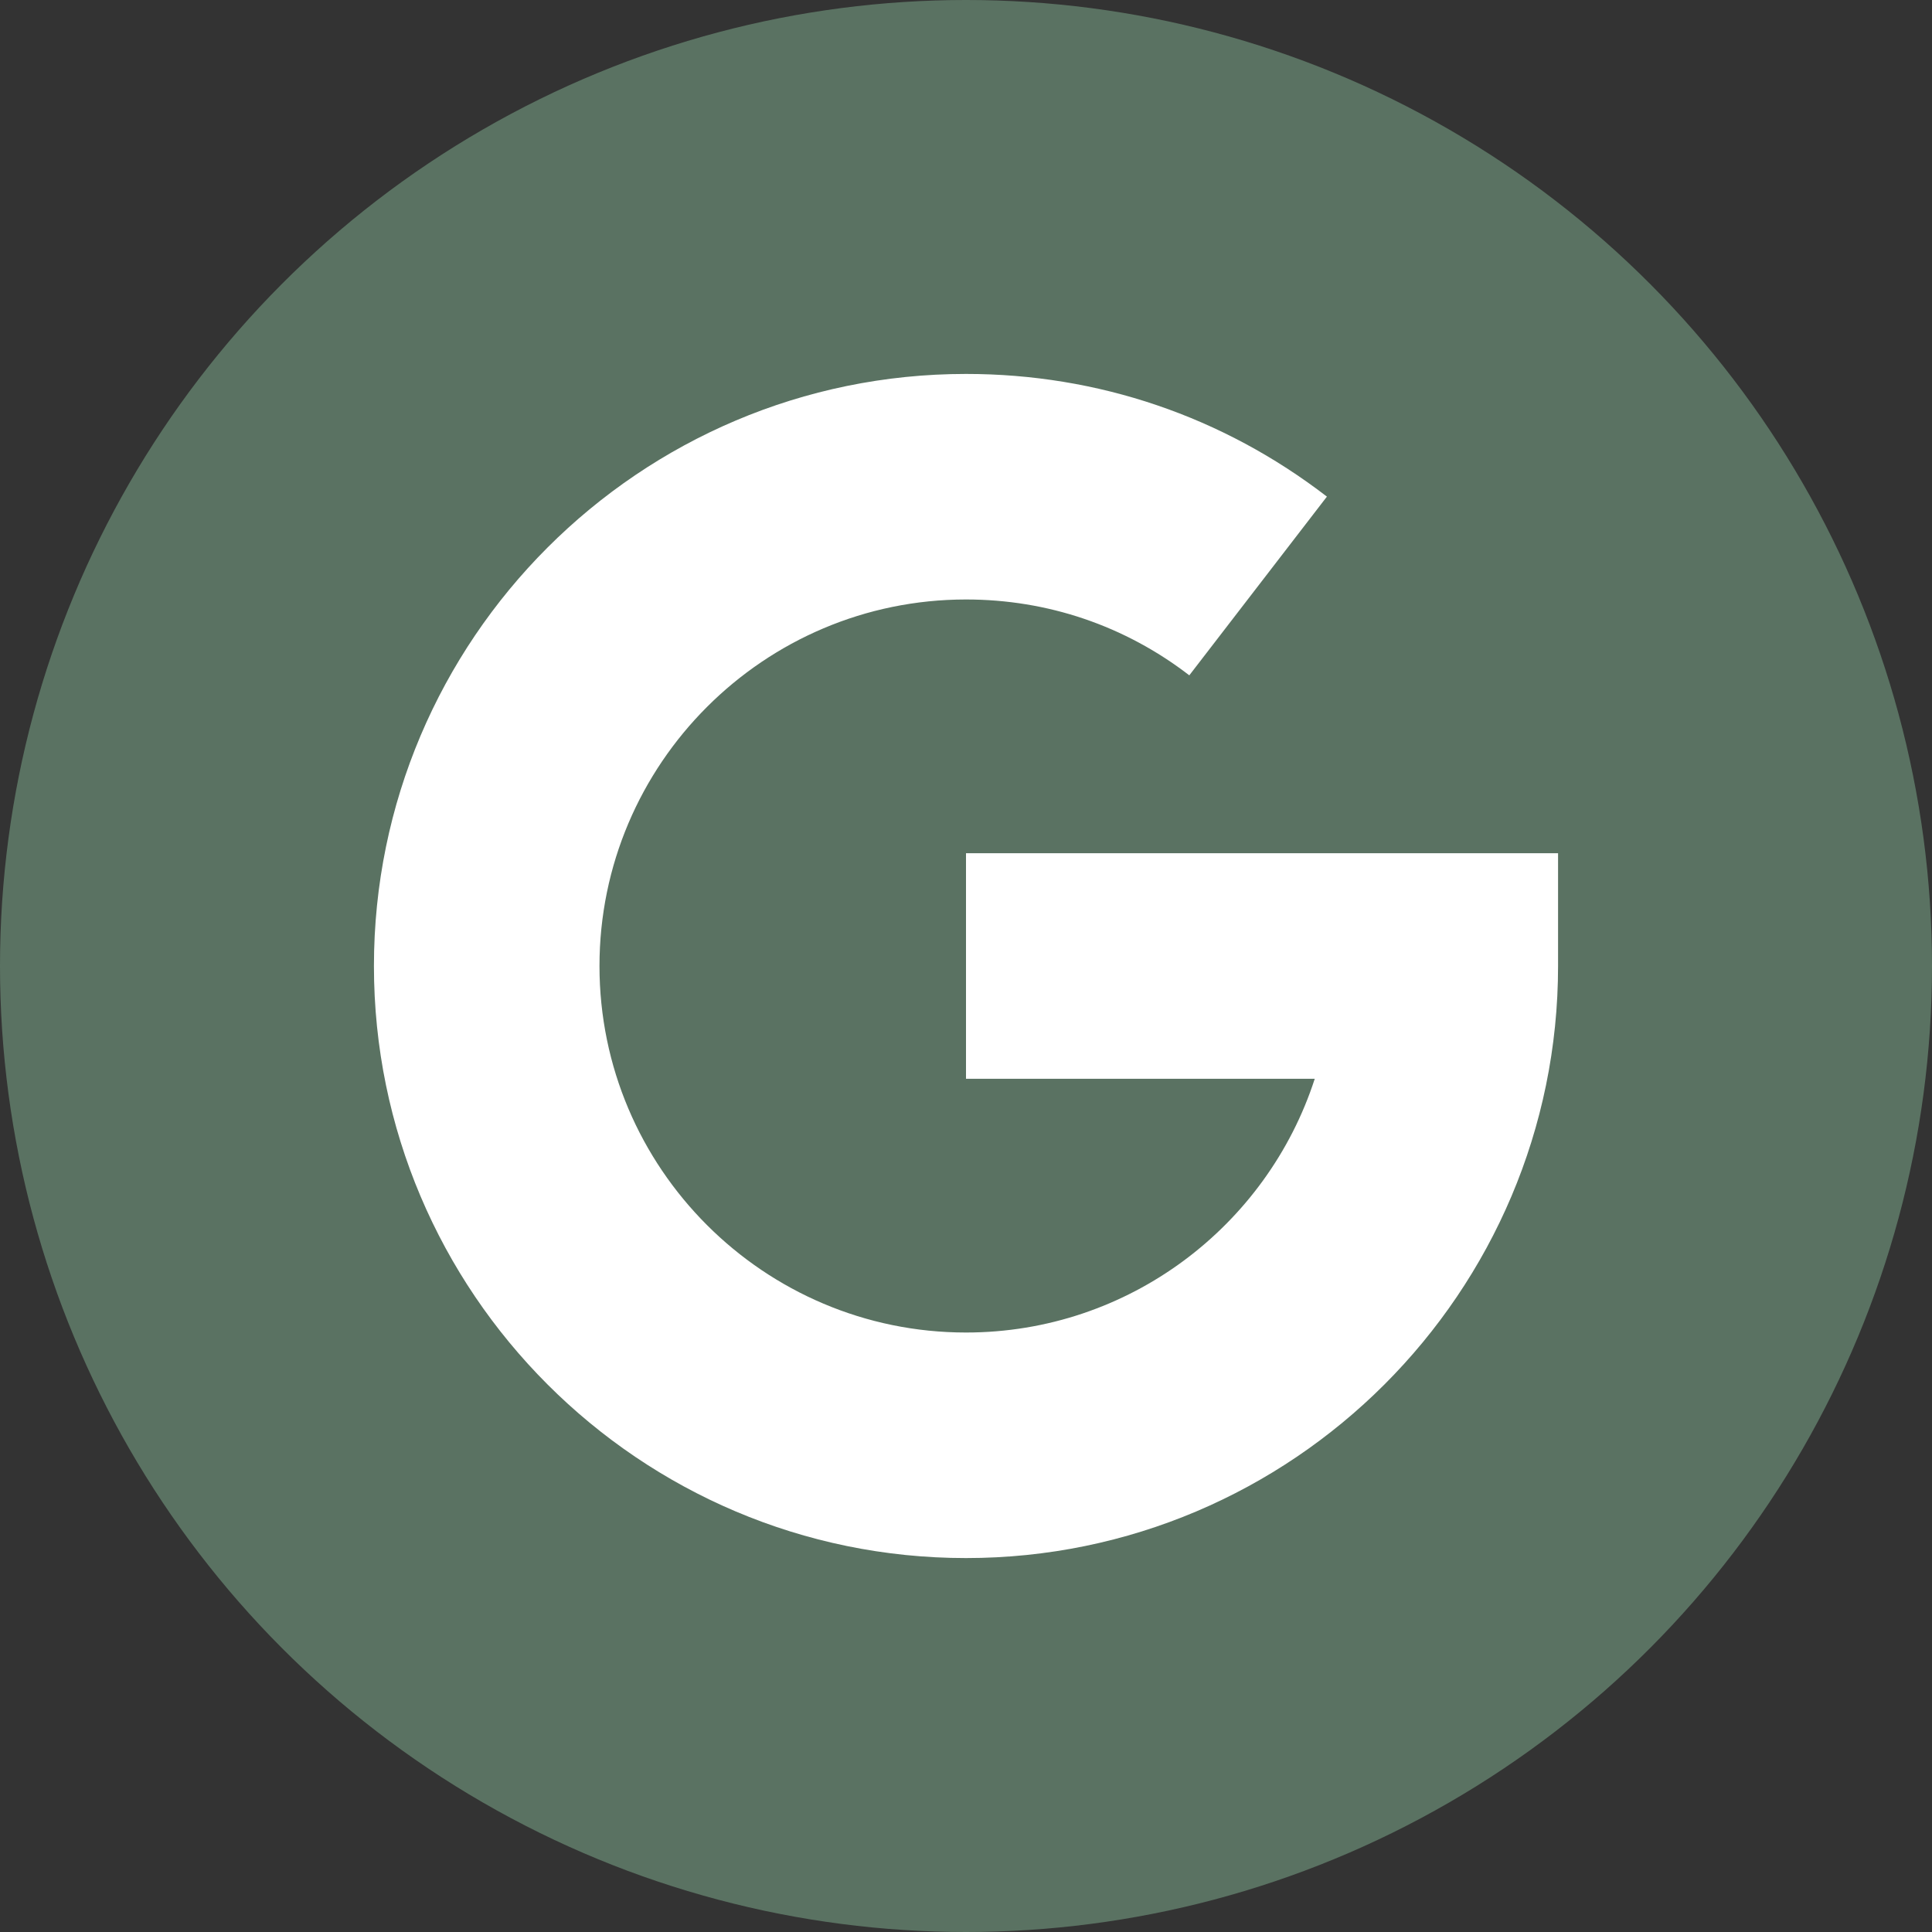
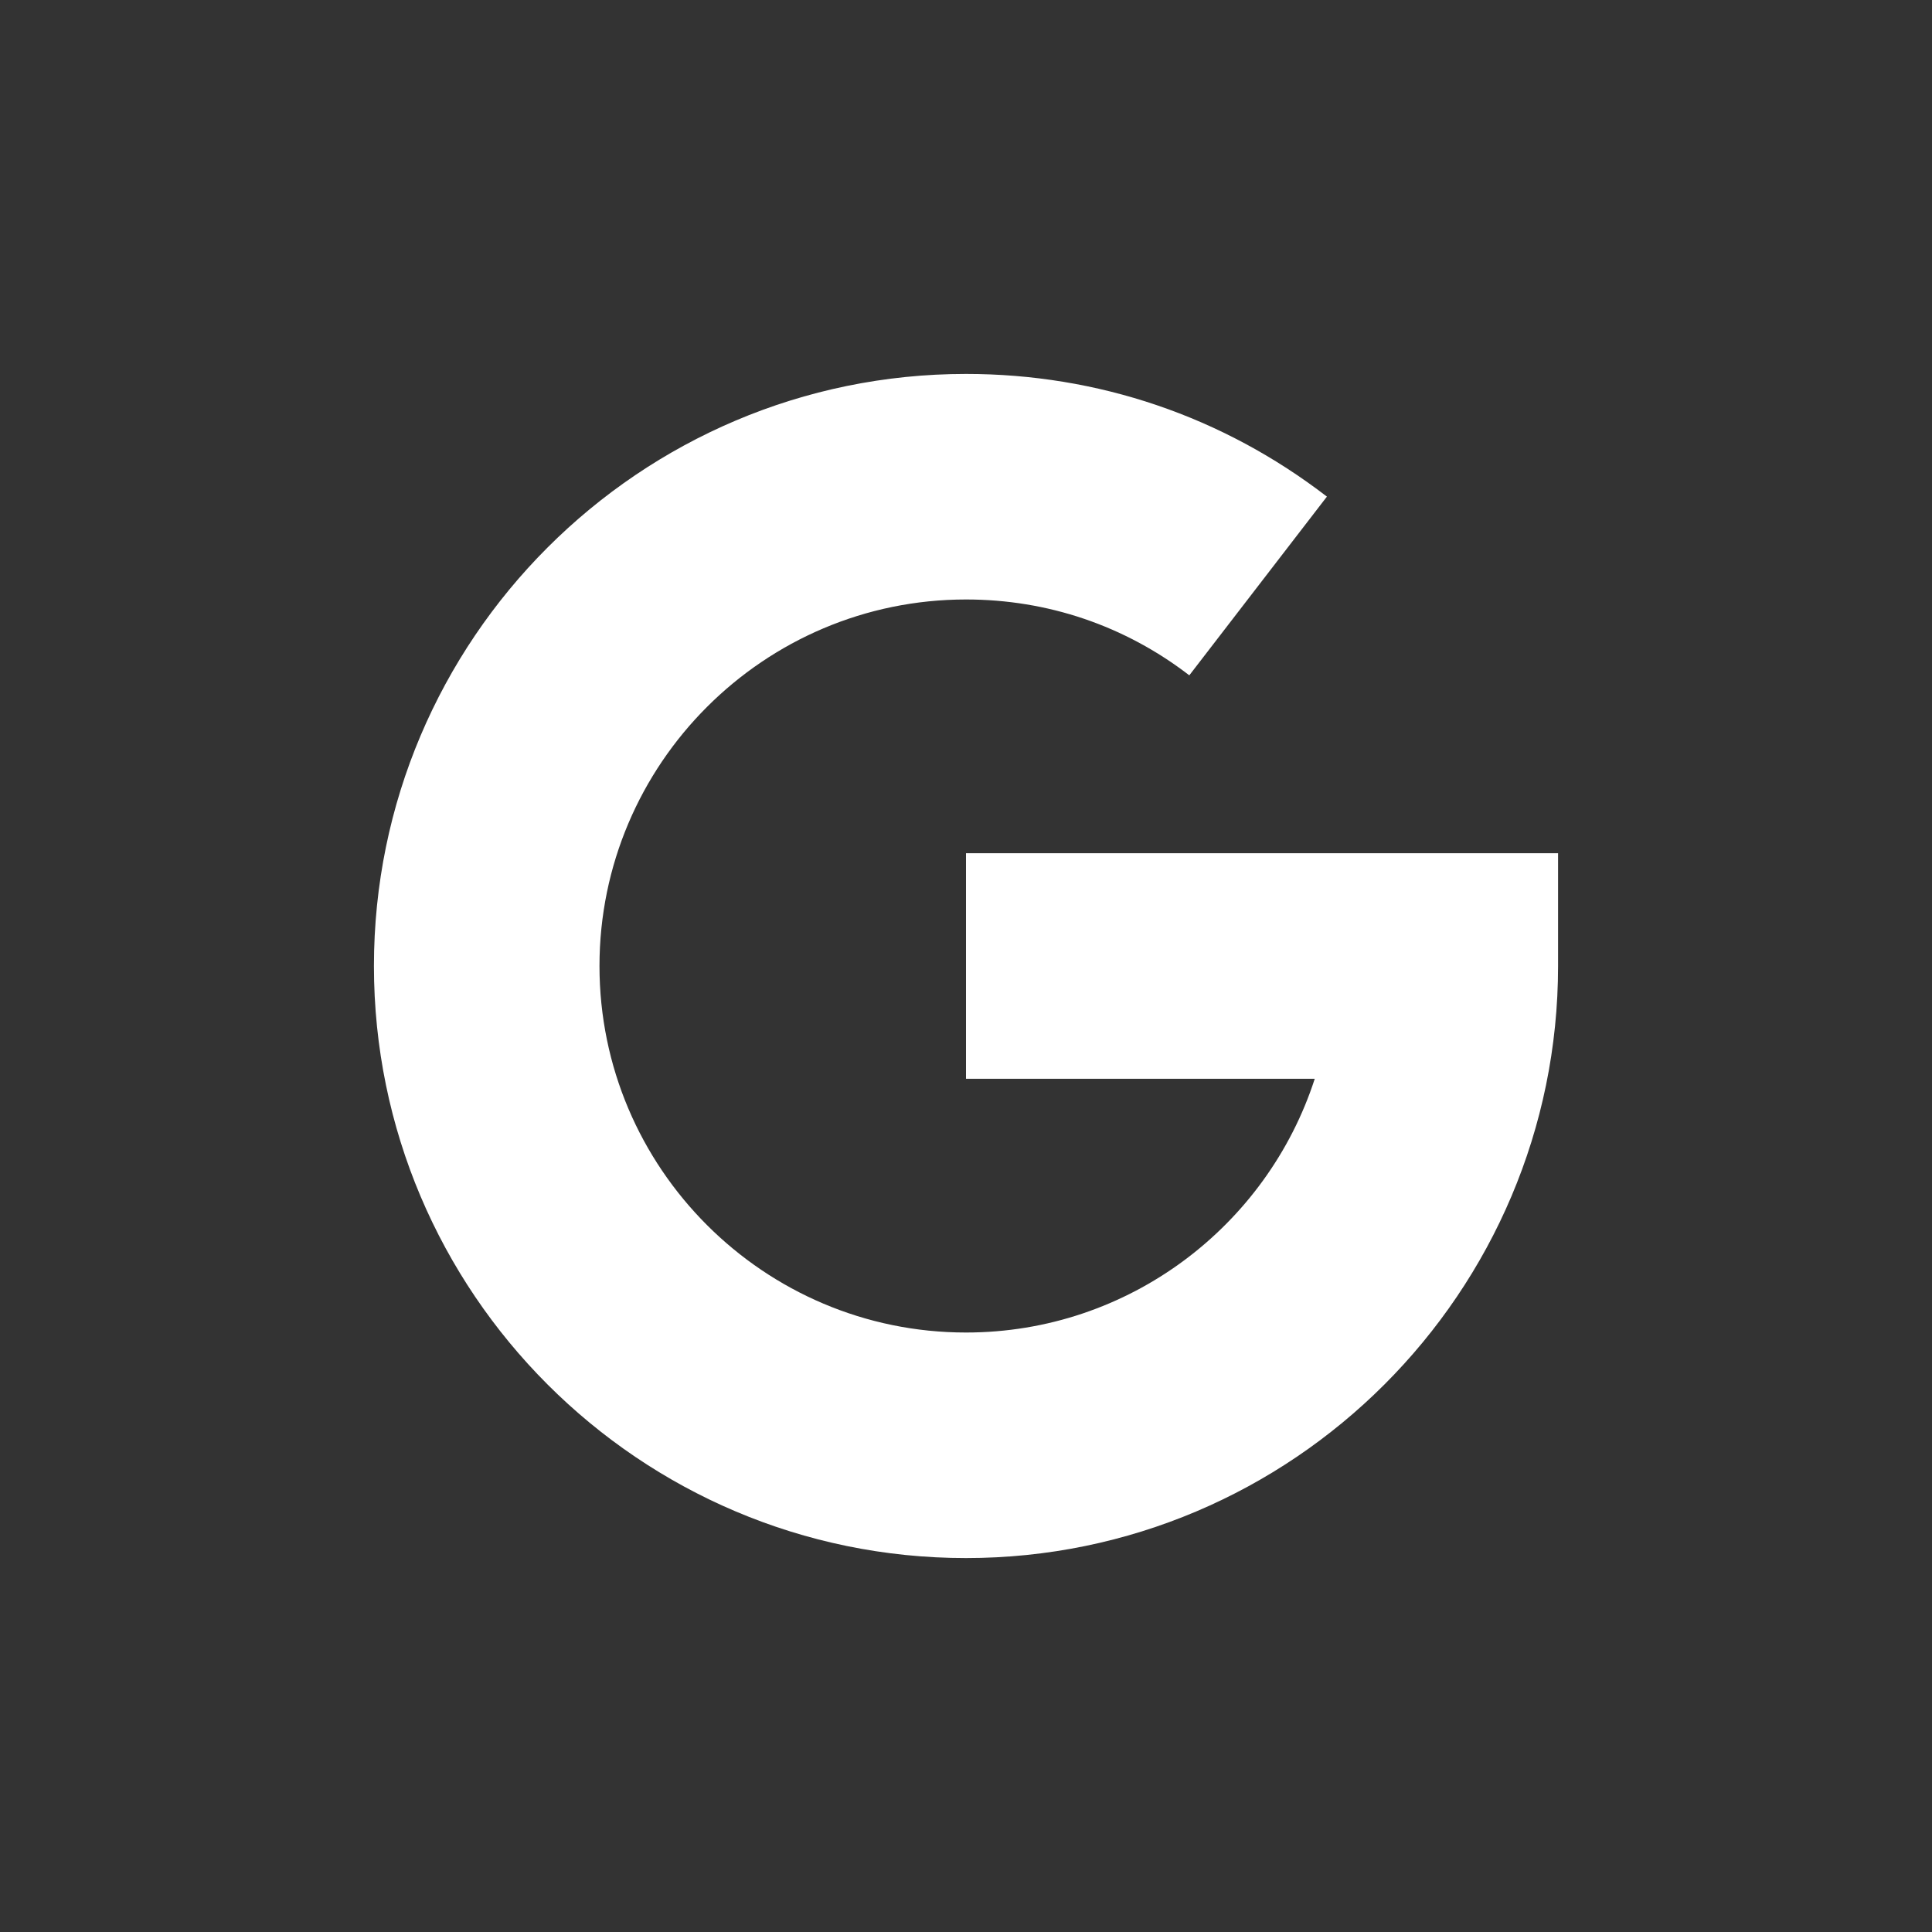
<svg xmlns="http://www.w3.org/2000/svg" width="62" height="62" viewBox="0 0 62 62" fill="none">
  <rect x="0" y="0" width="62" height="62" fill="#333333" stroke="none" />
-   <circle cx="31" cy="31" r="31" fill="#5A7262" />
  <path d="M12 31C12 20.523 20.523 12 31 12C35.231 12 39.236 13.361 42.582 15.937L38.166 21.672C36.098 20.08 33.62 19.238 31 19.238C24.515 19.238 19.238 24.515 19.238 31C19.238 37.486 24.515 42.762 31 42.762C36.224 42.762 40.663 39.34 42.192 34.619H31V27.381H50V31C50 41.477 41.477 50 31 50C20.523 50 12 41.477 12 31Z" fill="white" />
</svg>